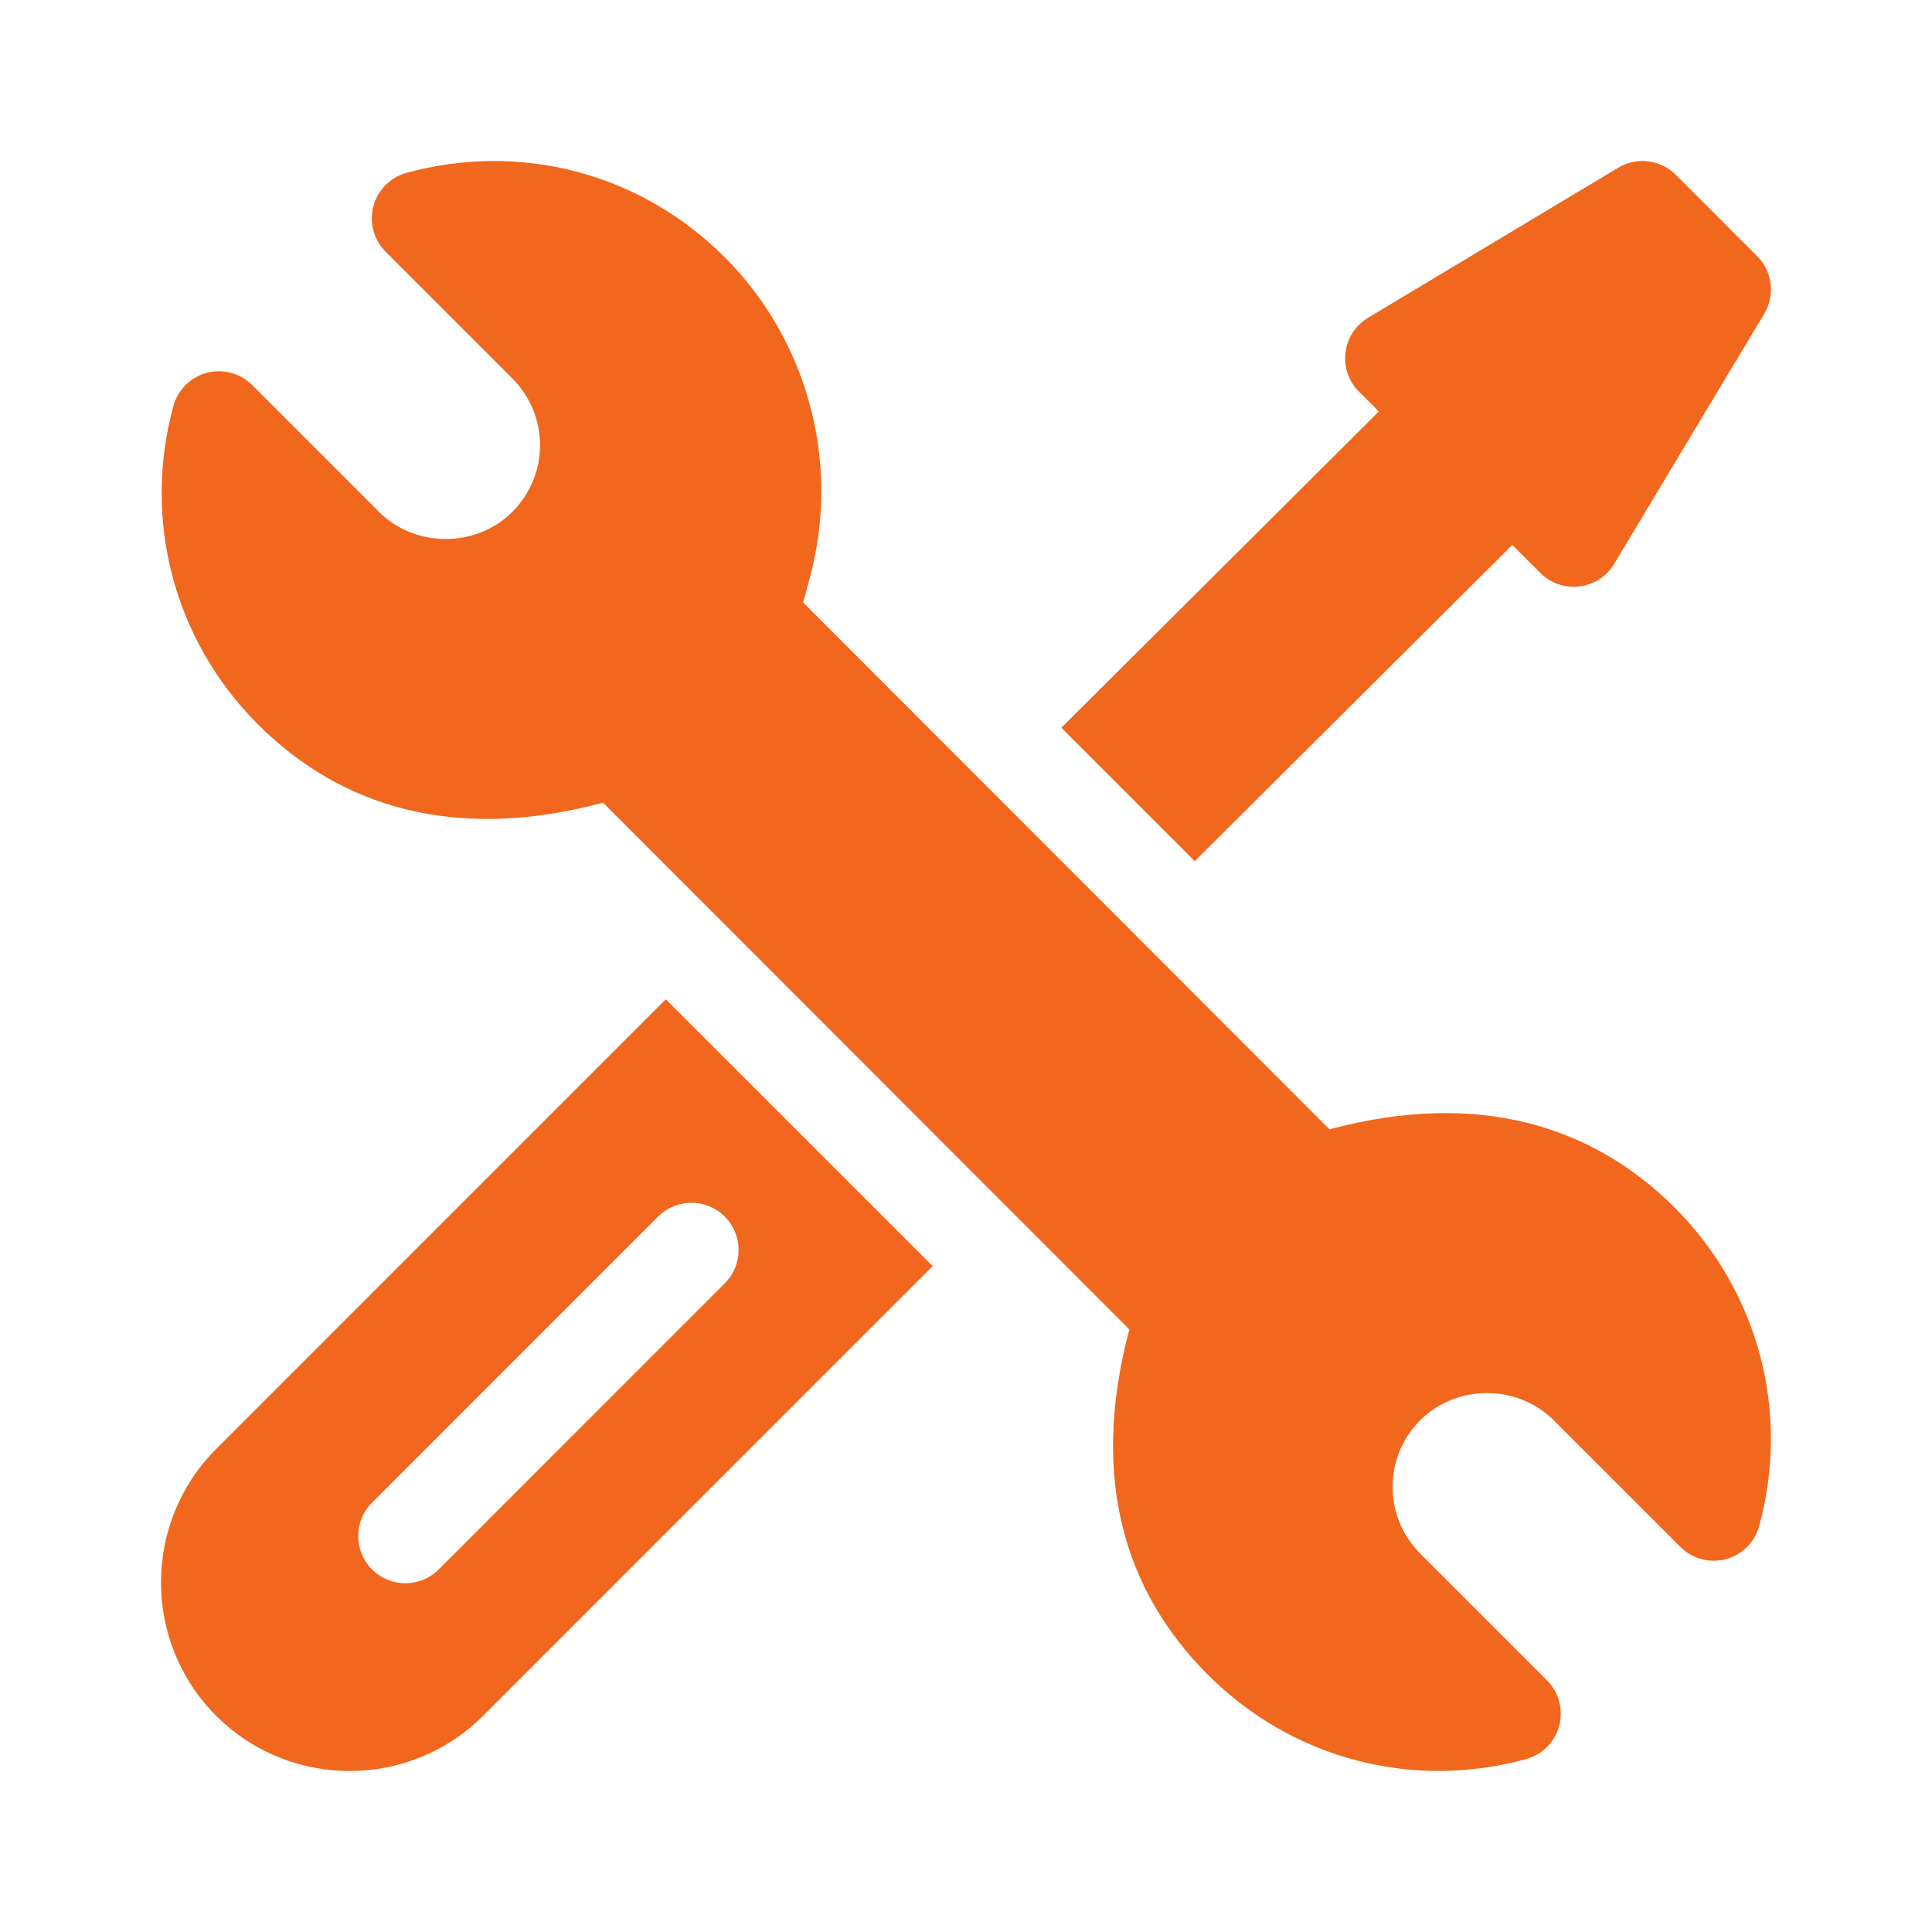
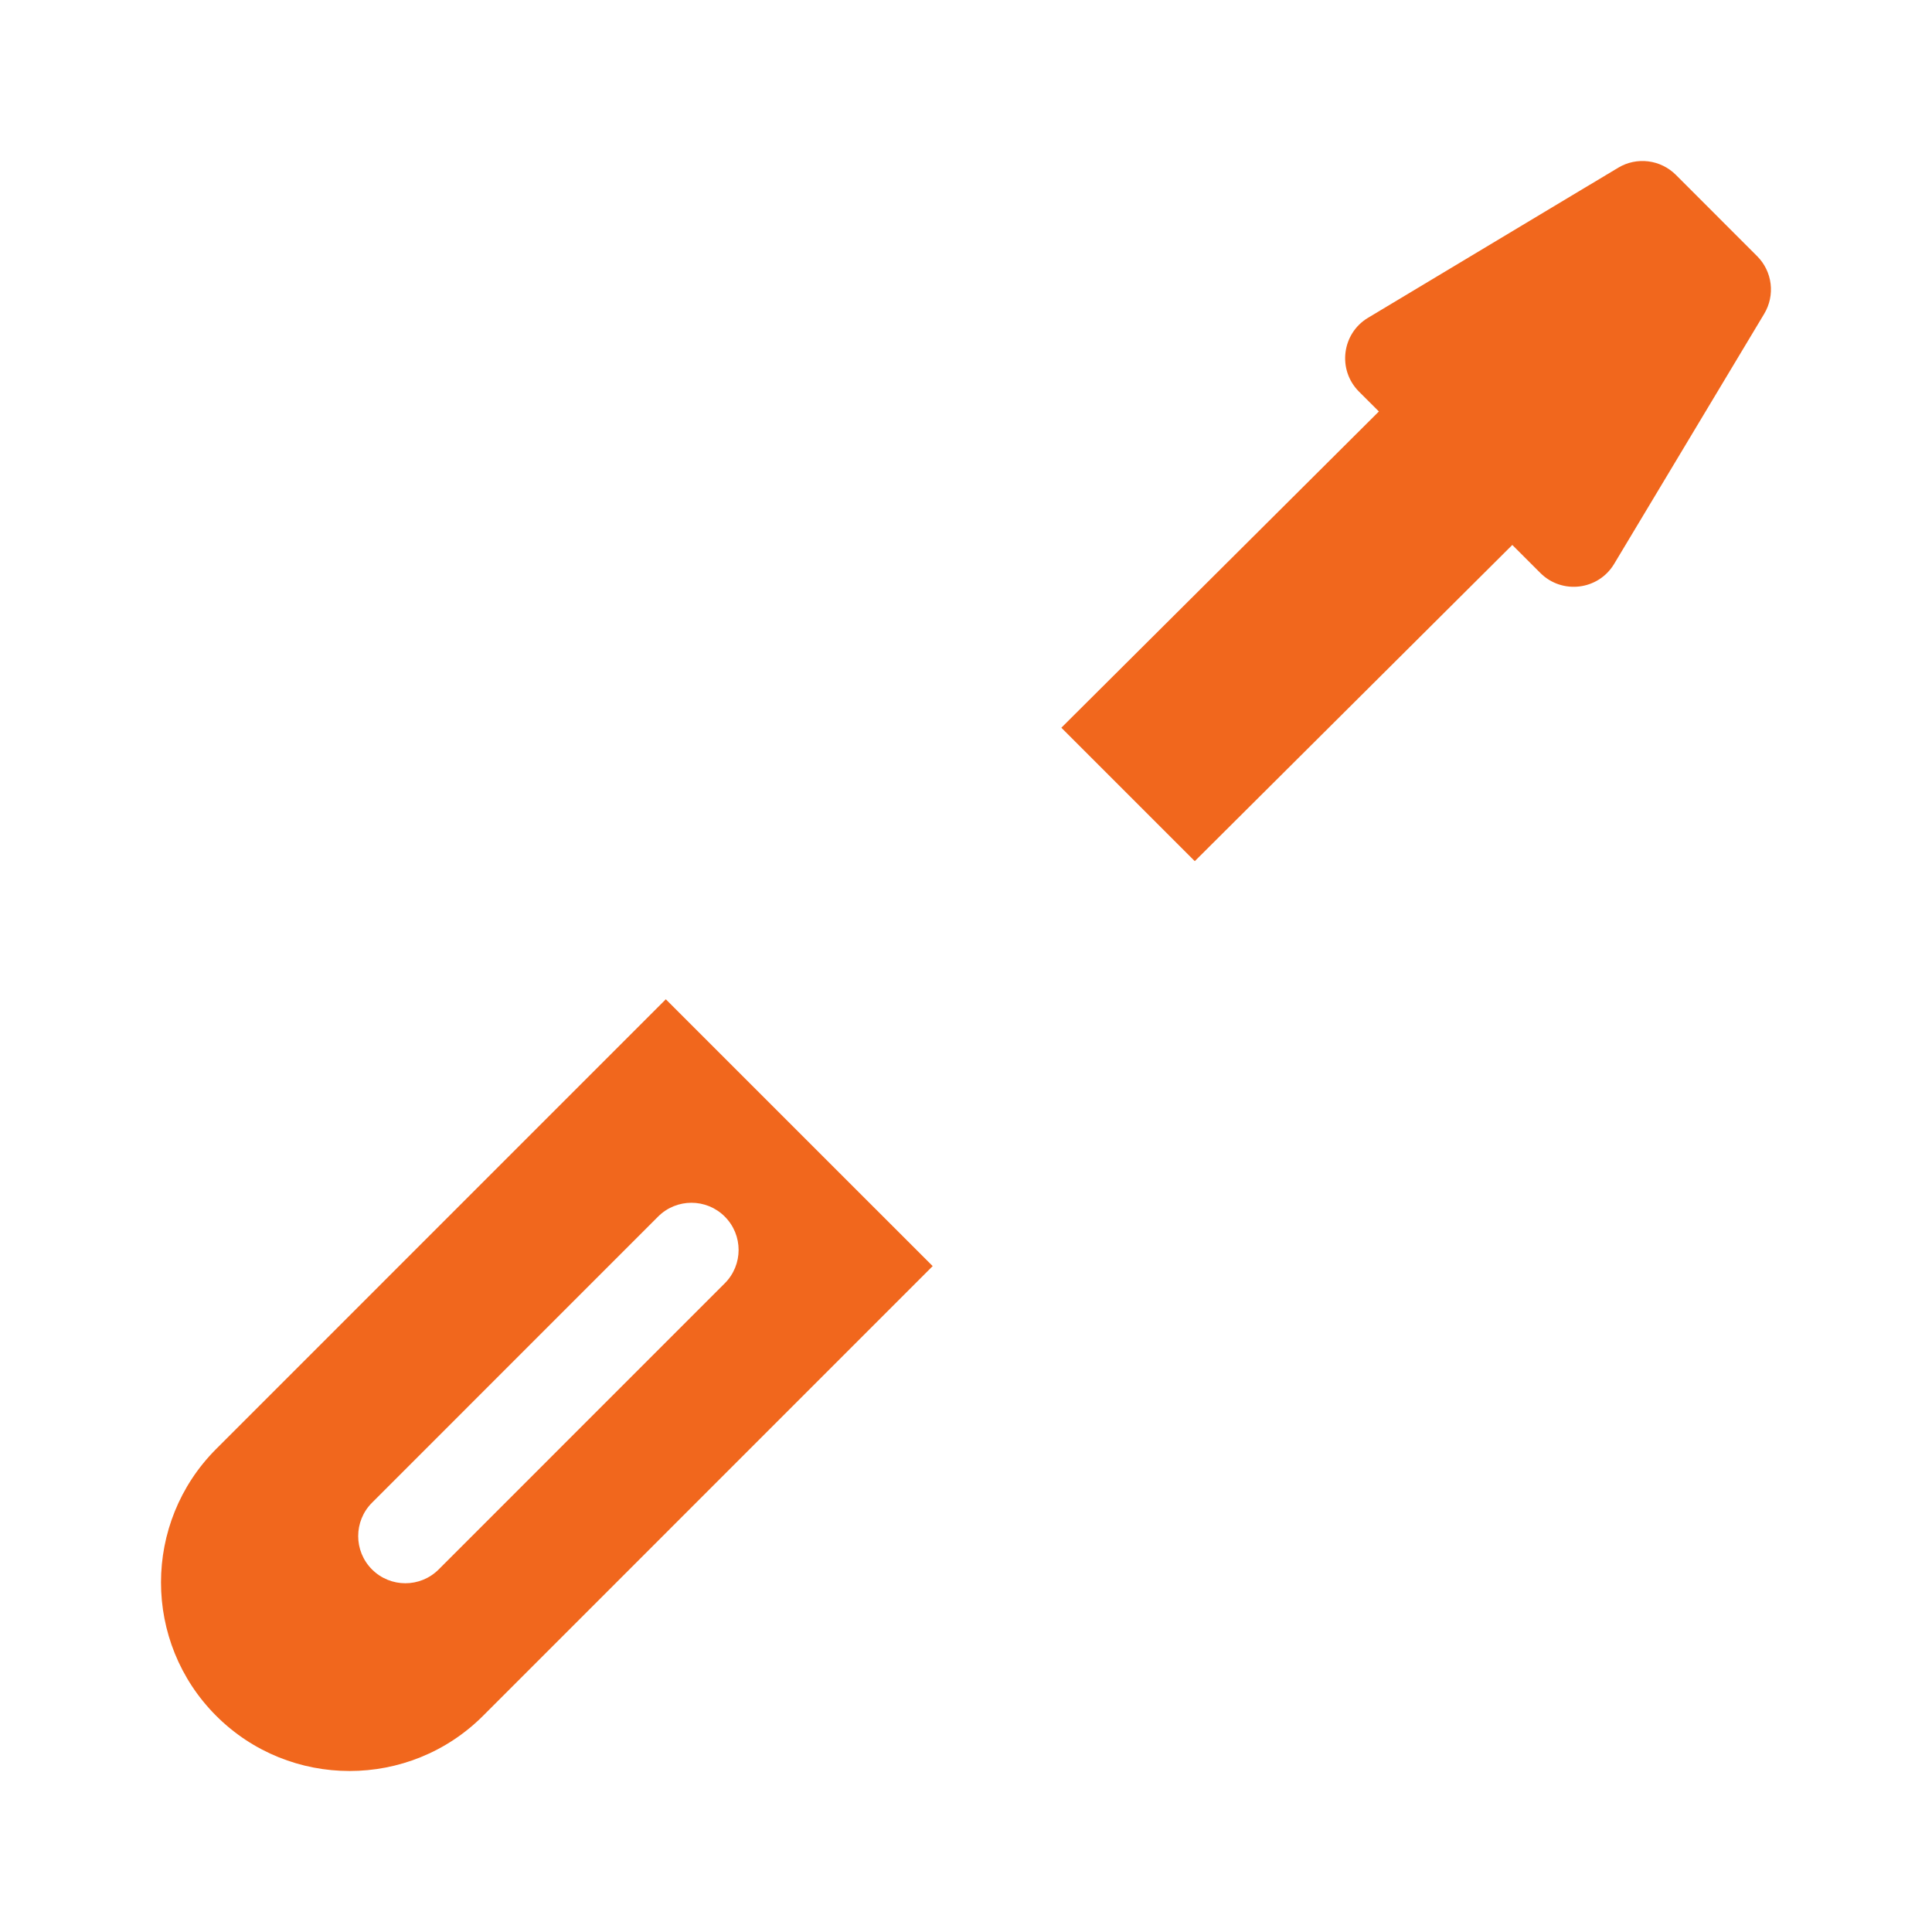
<svg xmlns="http://www.w3.org/2000/svg" width="48" height="48" viewBox="0 0 48 48" fill="none">
-   <path d="M41.61 30.007C39.553 27.948 36.697 27.076 33.031 28.058L19.956 14.97L20.129 14.317C20.882 11.491 20.068 8.454 18.006 6.392C15.906 4.291 12.921 3.52 10.098 4.295C9.9 4.349 9.72 4.455 9.576 4.6C9.432 4.746 9.328 4.927 9.276 5.126C9.224 5.324 9.224 5.533 9.278 5.73C9.331 5.928 9.436 6.109 9.581 6.254L12.729 9.402C13.65 10.325 13.641 11.802 12.732 12.714C11.83 13.618 10.314 13.617 9.415 12.716L6.266 9.567C6.121 9.422 5.941 9.317 5.742 9.264C5.544 9.211 5.335 9.21 5.137 9.263C4.939 9.316 4.758 9.42 4.612 9.564C4.467 9.709 4.362 9.889 4.308 10.087C3.544 12.879 4.296 15.883 6.405 17.993C8.462 20.051 11.314 20.926 14.982 19.942L28.058 33.03C27.082 36.695 27.924 39.523 30.009 41.608C32.112 43.712 35.098 44.477 37.915 43.704C38.113 43.65 38.293 43.545 38.438 43.399C38.582 43.253 38.685 43.072 38.738 42.874C38.79 42.675 38.789 42.467 38.736 42.269C38.682 42.071 38.578 41.89 38.432 41.745L35.285 38.598C34.365 37.675 34.374 36.197 35.283 35.286C36.196 34.378 37.709 34.392 38.599 35.285L41.748 38.433C41.893 38.578 42.074 38.683 42.272 38.736C42.47 38.789 42.679 38.79 42.877 38.737C43.076 38.684 43.257 38.58 43.402 38.436C43.547 38.291 43.653 38.111 43.706 37.913C44.471 35.121 43.719 32.117 41.61 30.007Z" fill="#F1671D" />
  <path d="M16.542 24.827L5.371 35.999C3.543 37.828 3.543 40.801 5.371 42.629C7.199 44.457 10.172 44.457 12.001 42.629L23.172 31.456L16.542 24.827ZM10.899 38.992C10.442 39.45 9.7 39.45 9.242 38.992C8.785 38.534 8.785 37.793 9.242 37.335L16.35 30.226C16.808 29.768 17.55 29.768 18.007 30.226C18.465 30.684 18.465 31.425 18.007 31.883L10.899 38.992ZM43.655 6.364L41.635 4.343C41.45 4.159 41.209 4.041 40.95 4.009C40.69 3.977 40.428 4.032 40.204 4.167L33.989 7.895C33.335 8.287 33.224 9.19 33.763 9.729L34.258 10.223L26.369 18.08L29.684 21.395L37.573 13.539L38.27 14.236C38.809 14.774 39.711 14.664 40.103 14.01L43.832 7.795C43.966 7.571 44.022 7.308 43.99 7.049C43.958 6.79 43.84 6.548 43.655 6.364Z" fill="#F1671D" />
</svg>